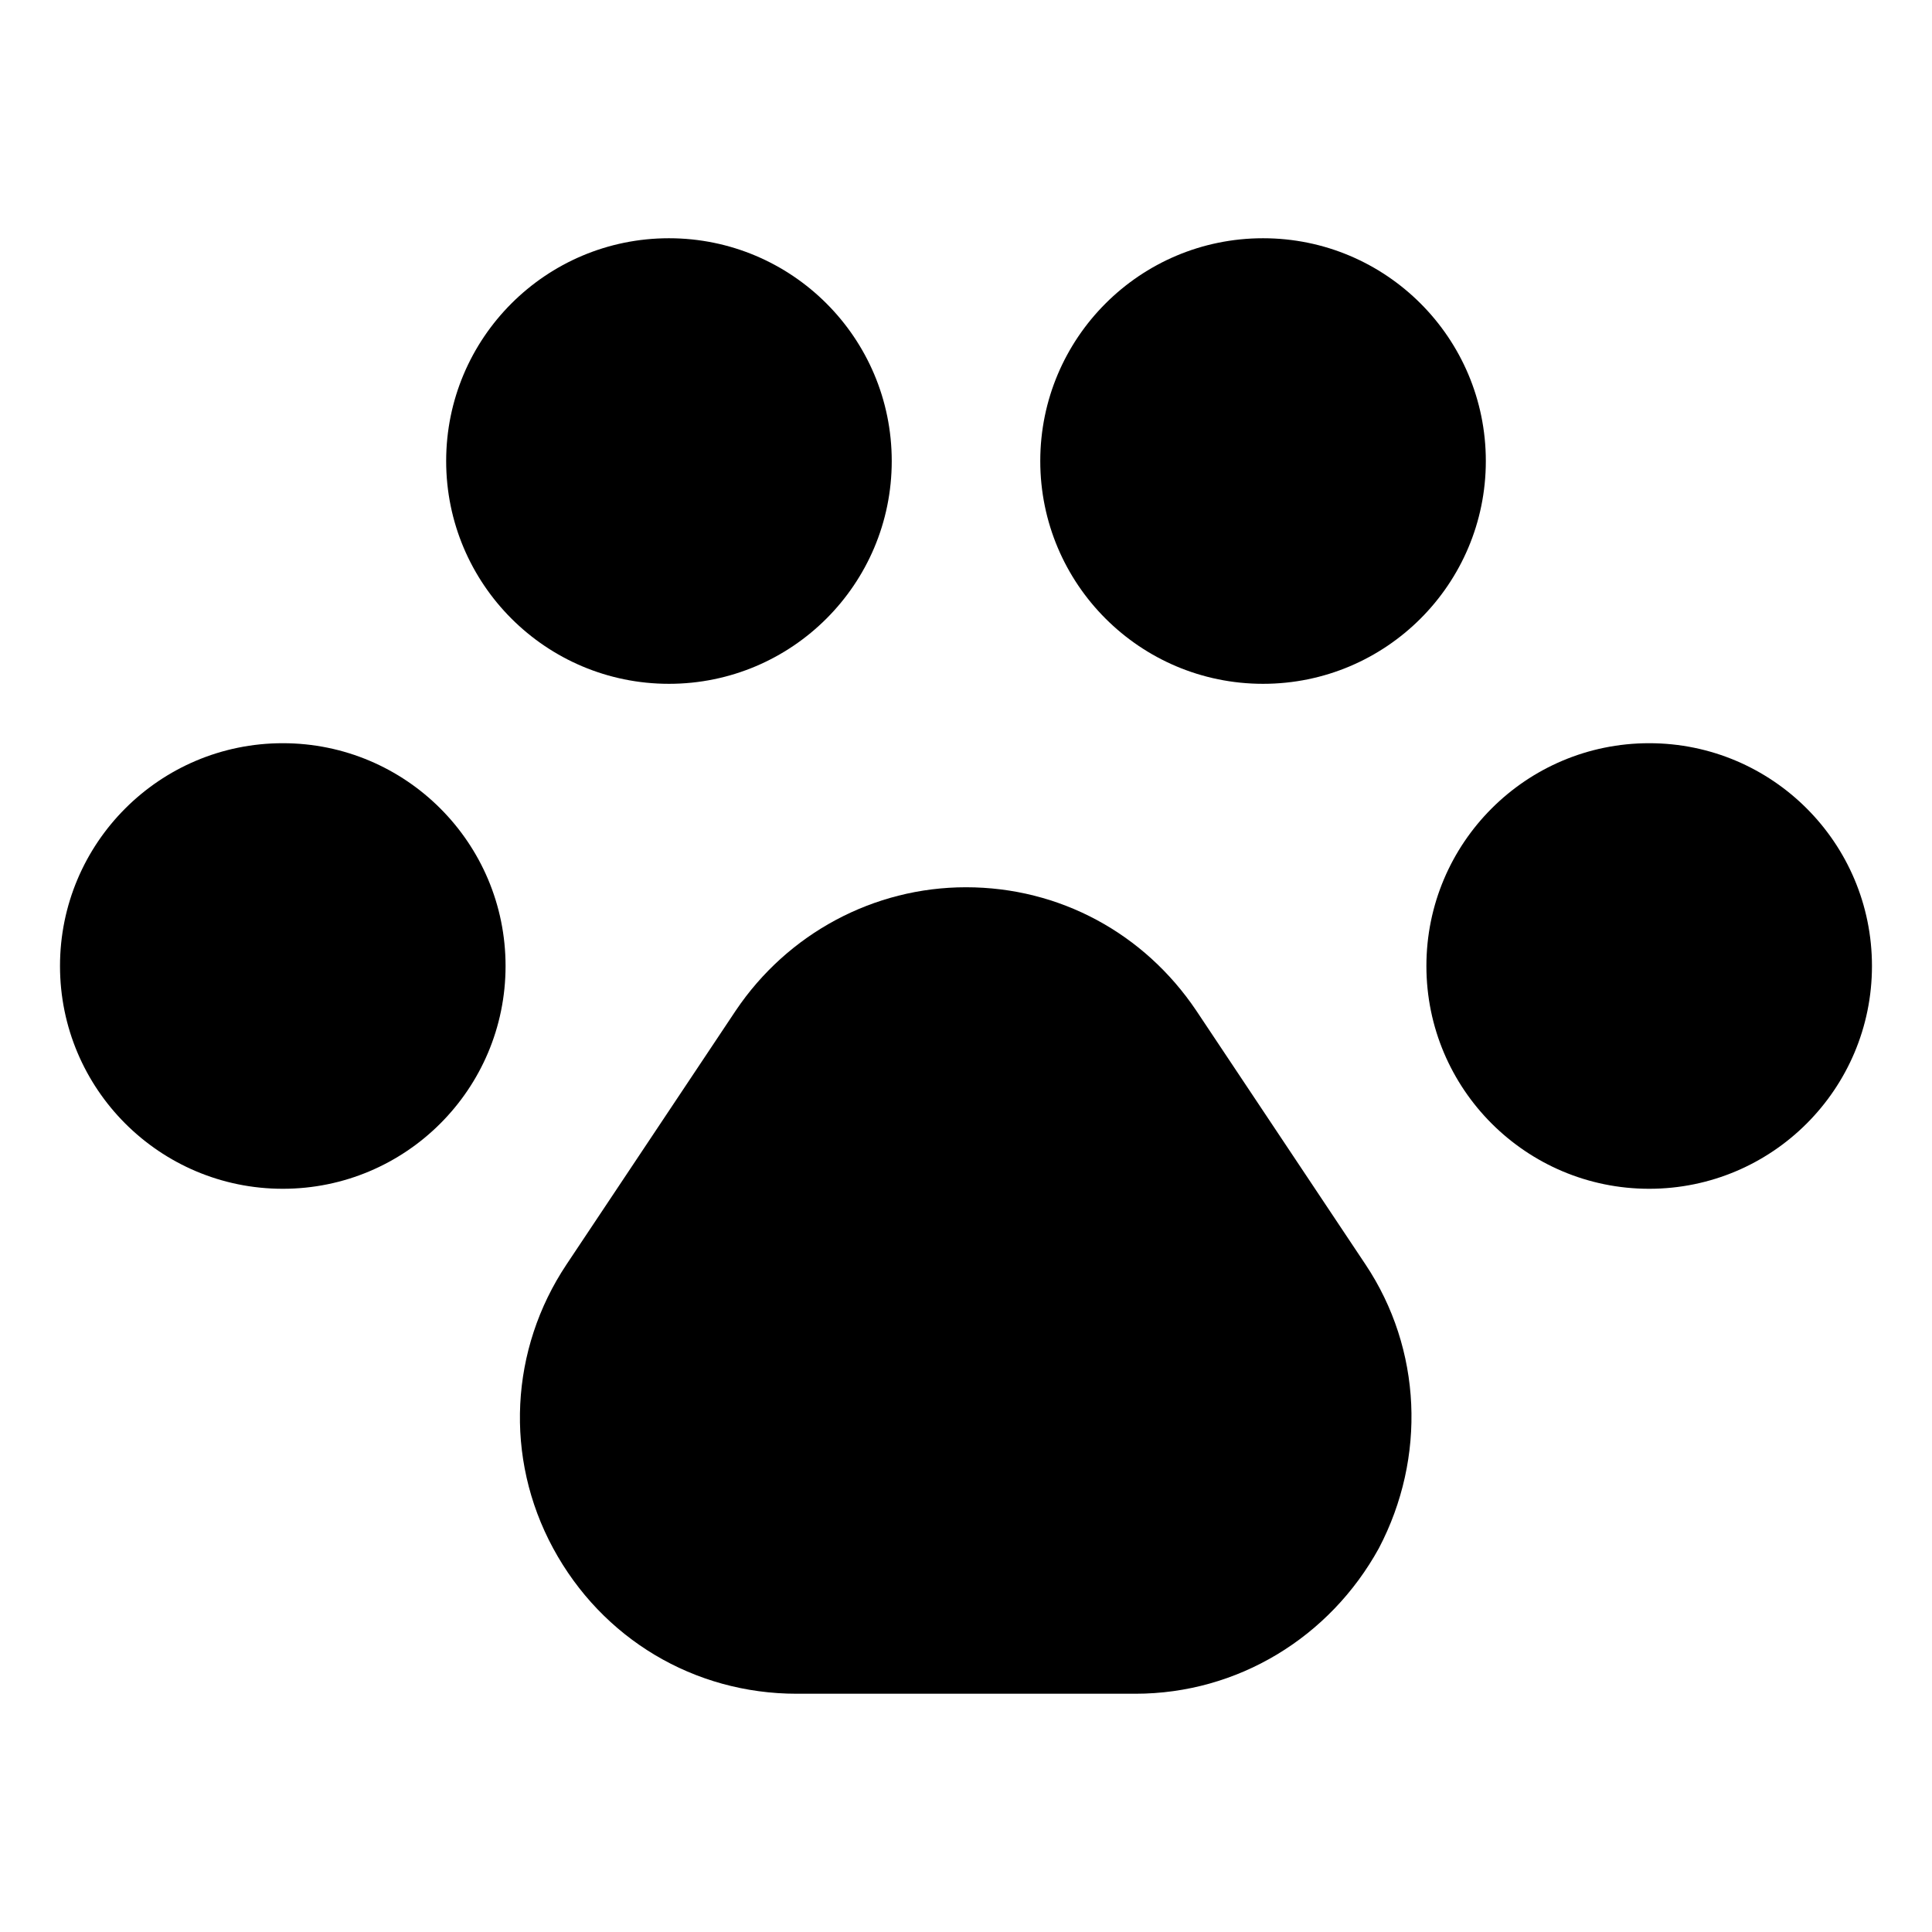
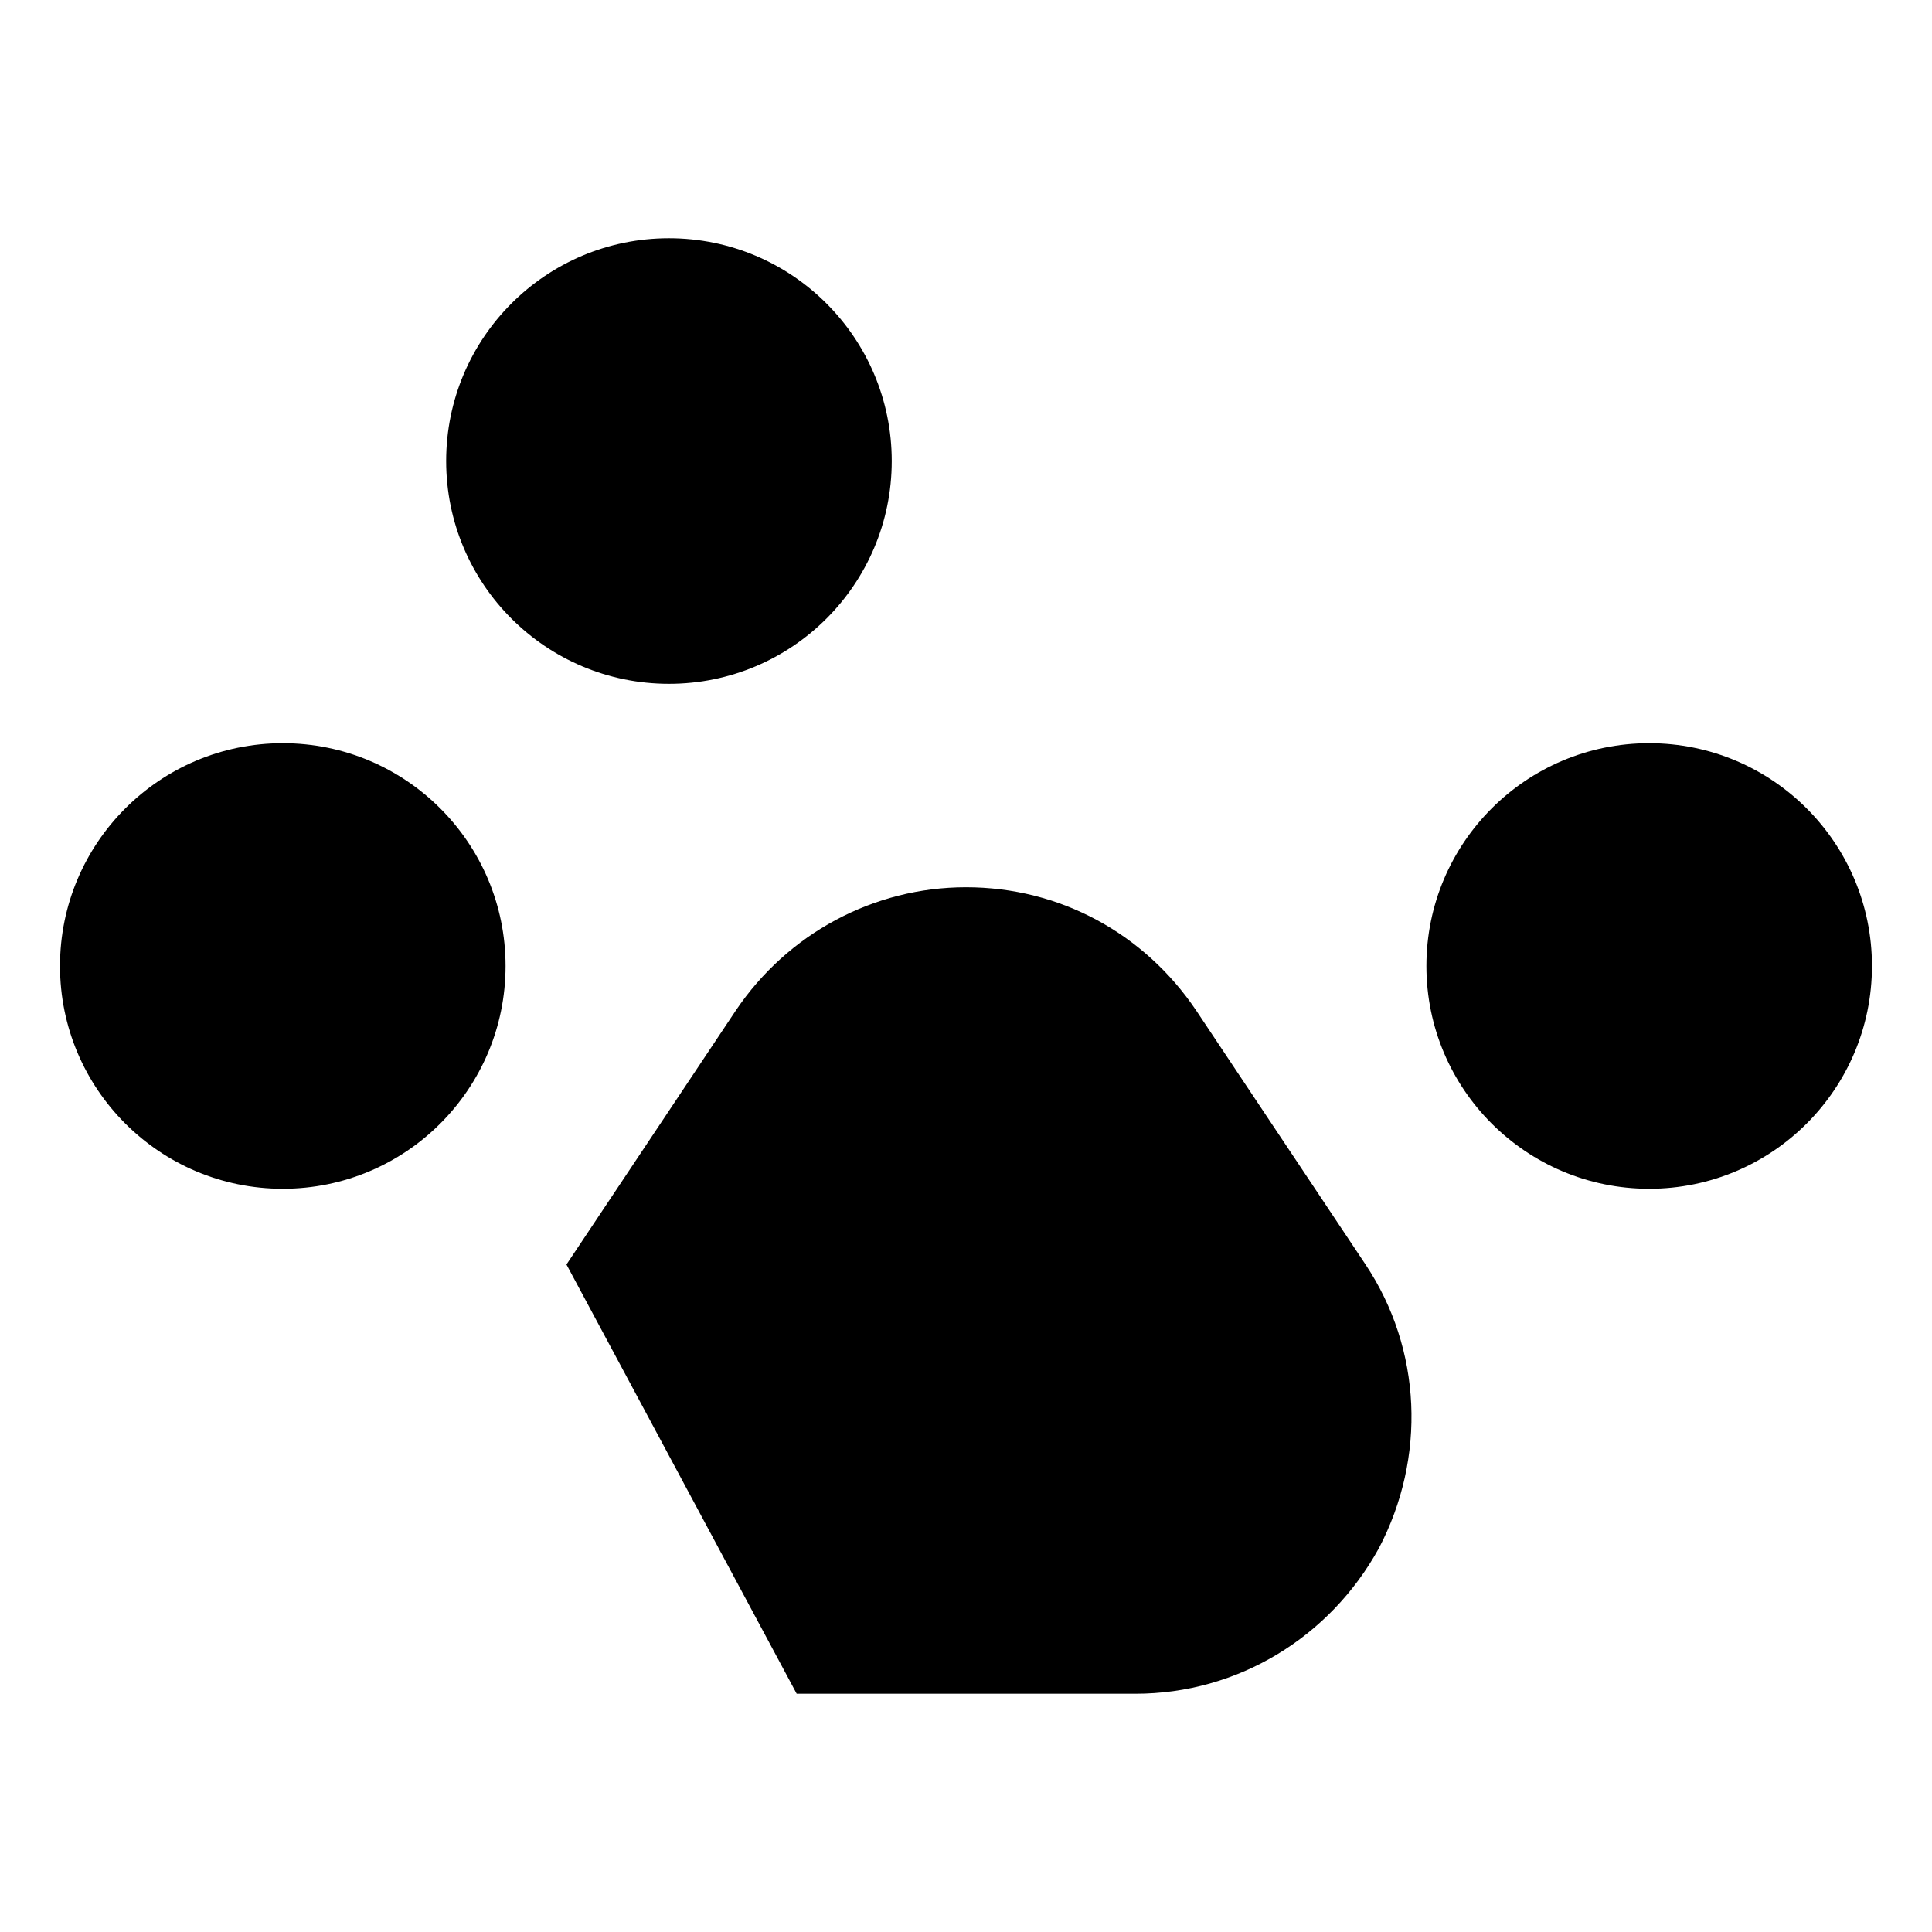
<svg xmlns="http://www.w3.org/2000/svg" fill="#000000" width="800px" height="800px" version="1.1" viewBox="144 144 512 512">
  <g>
-     <path d="m355.13 592.86h89.742c27.16 0 51.562-14.957 64.551-38.574 12.594-24.008 11.414-52.742-3.543-75.18l-44.871-67.305c-13.777-20.469-36.211-32.668-61.008-32.668-24.402 0-47.23 12.203-61.008 32.668l-44.871 67.309c-14.957 22.434-16.531 51.168-3.543 75.18 12.988 24.008 37.391 38.57 64.551 38.57z" />
+     <path d="m355.13 592.86h89.742c27.16 0 51.562-14.957 64.551-38.574 12.594-24.008 11.414-52.742-3.543-75.18l-44.871-67.305c-13.777-20.469-36.211-32.668-61.008-32.668-24.402 0-47.23 12.203-61.008 32.668l-44.871 67.309z" />
    <path d="m380.32 266.18c0 32.605-26.434 59.039-59.043 59.039-32.605 0-59.039-26.434-59.039-59.039 0-32.609 26.434-59.043 59.039-59.043 32.609 0 59.043 26.434 59.043 59.043" />
    <path d="m277.98 400c0 32.605-26.43 59.039-59.039 59.039-32.605 0-59.039-26.434-59.039-59.039 0-32.609 26.434-59.043 59.039-59.043 32.609 0 59.039 26.434 59.039 59.043" />
    <path d="m640.09 400c0 32.605-26.434 59.039-59.039 59.039-32.605 0-59.039-26.434-59.039-59.039 0-32.609 26.434-59.043 59.039-59.043 32.605 0 59.039 26.434 59.039 59.043" />
-     <path d="m537.76 266.18c0 32.605-26.434 59.039-59.039 59.039s-59.039-26.434-59.039-59.039c0-32.609 26.434-59.043 59.039-59.043s59.039 26.434 59.039 59.043" />
  </g>
</svg>